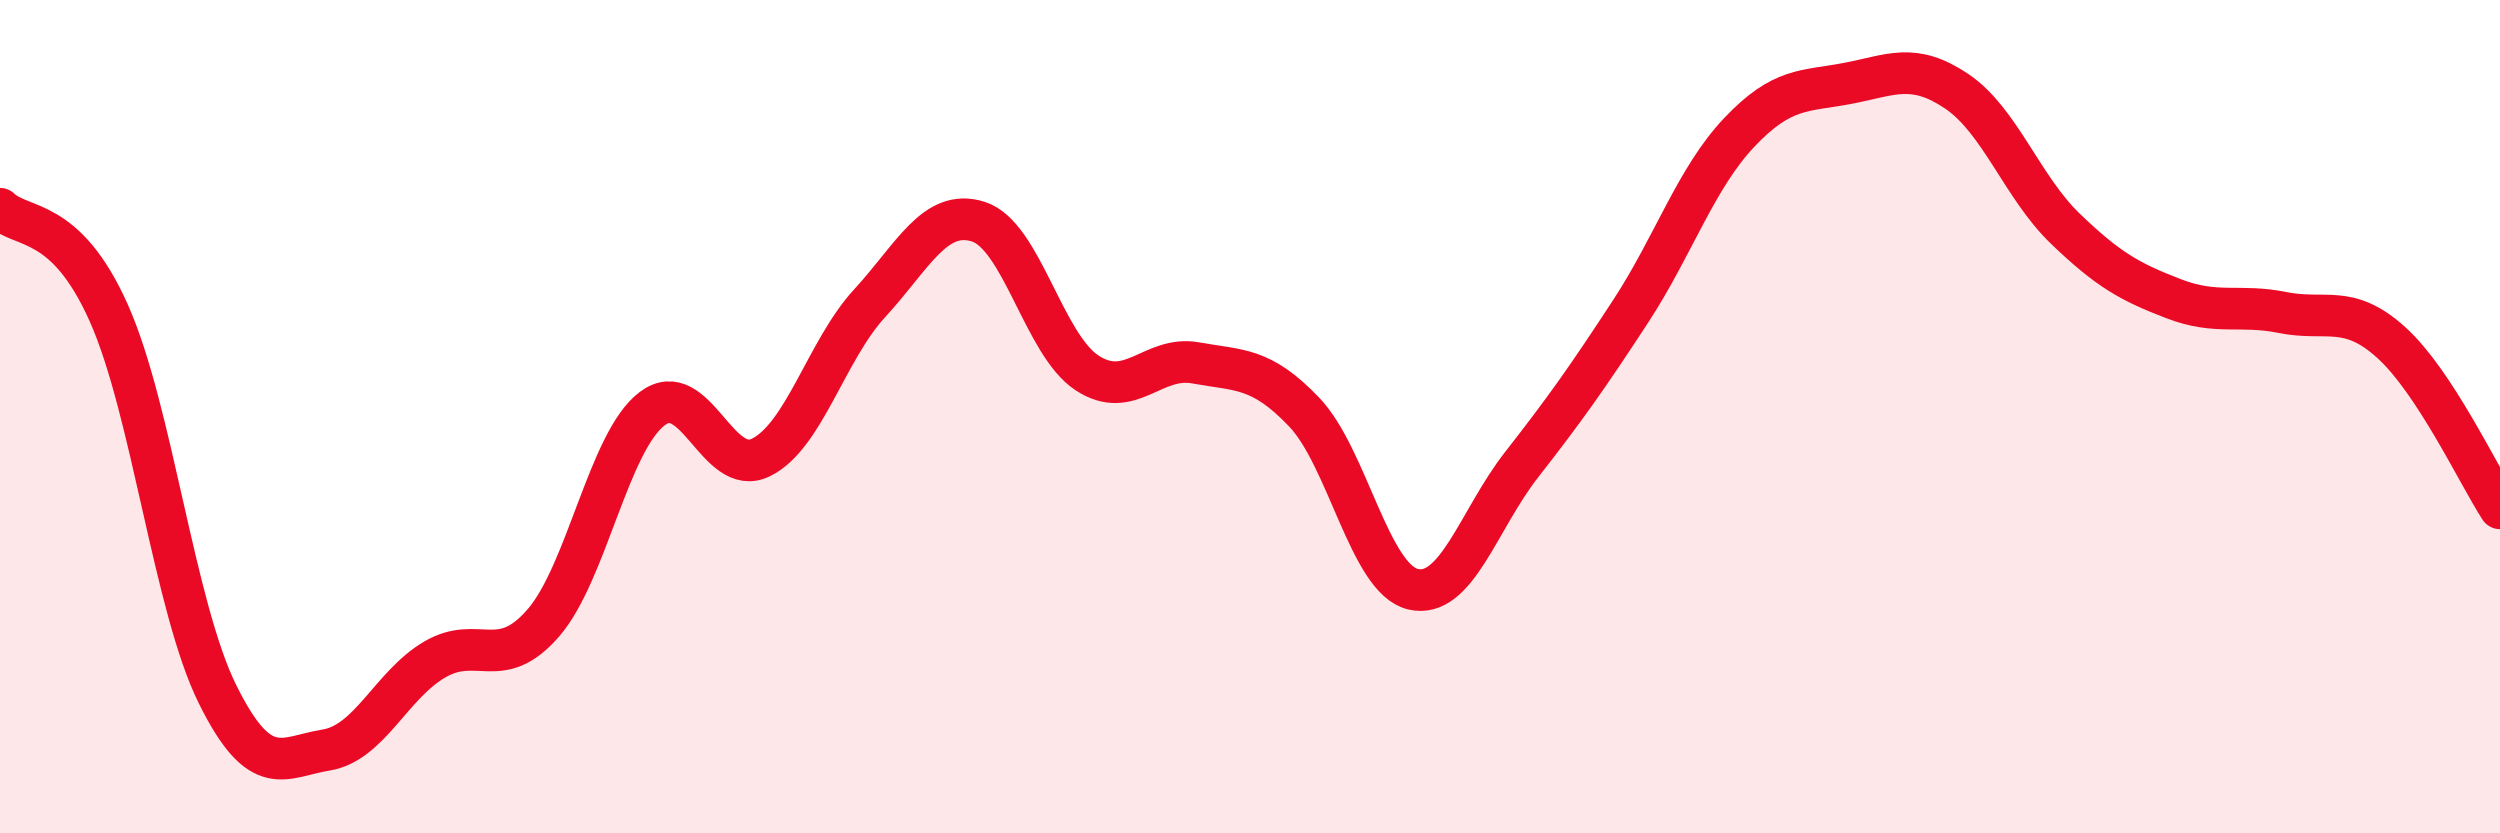
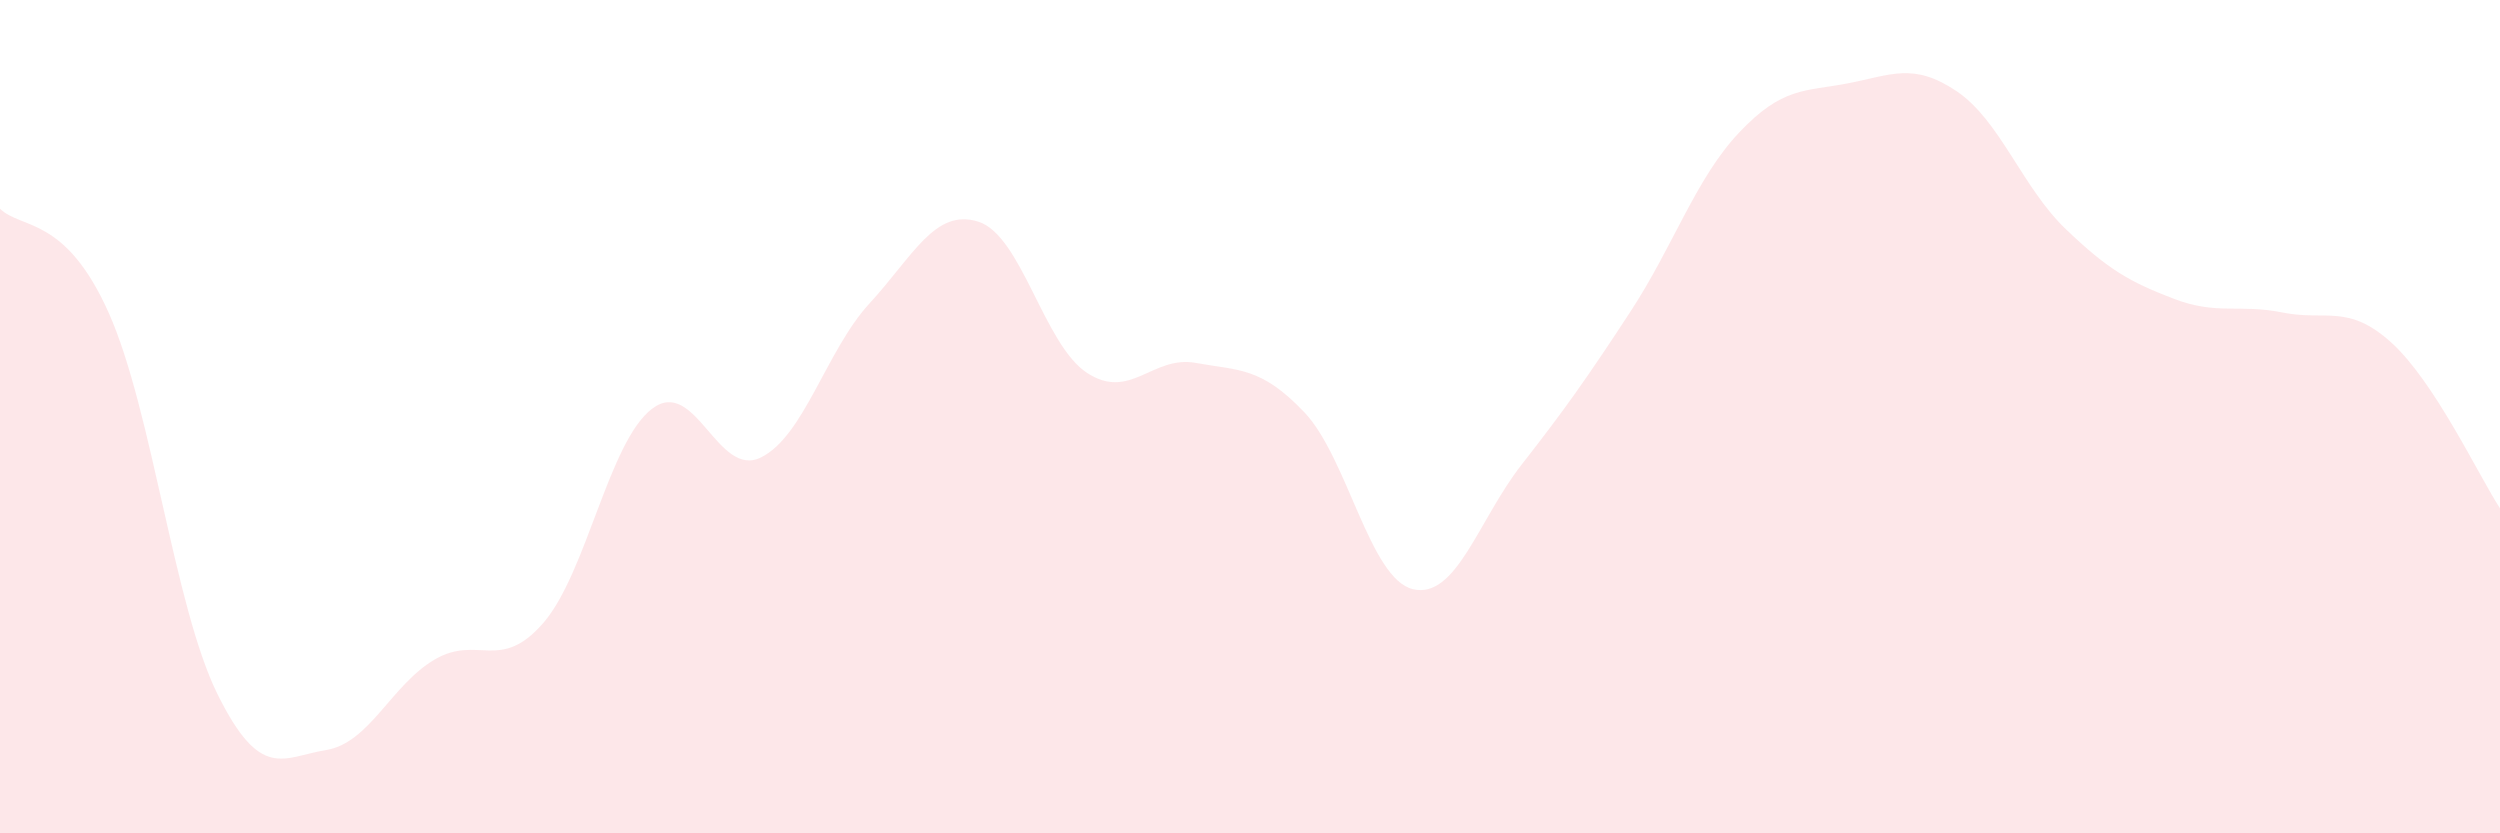
<svg xmlns="http://www.w3.org/2000/svg" width="60" height="20" viewBox="0 0 60 20">
  <path d="M 0,5.01 C 0.52,5.51 1.57,5.18 2.61,7.51 C 3.65,9.84 4.18,14.56 5.22,16.66 C 6.26,18.76 6.79,18.17 7.83,18 C 8.87,17.83 9.39,16.44 10.43,15.83 C 11.47,15.22 12,16.15 13.04,14.95 C 14.08,13.75 14.61,10.6 15.65,9.81 C 16.69,9.02 17.22,11.49 18.26,10.98 C 19.3,10.47 19.83,8.41 20.87,7.28 C 21.91,6.15 22.44,4.99 23.48,5.32 C 24.52,5.65 25.05,8.27 26.09,8.95 C 27.13,9.63 27.66,8.52 28.7,8.71 C 29.74,8.9 30.26,8.8 31.3,9.89 C 32.34,10.98 32.87,13.89 33.91,14.14 C 34.95,14.39 35.48,12.48 36.52,11.15 C 37.56,9.82 38.09,9.07 39.13,7.48 C 40.17,5.89 40.7,4.28 41.74,3.18 C 42.78,2.08 43.31,2.2 44.35,2 C 45.39,1.8 45.92,1.49 46.96,2.19 C 48,2.89 48.53,4.49 49.57,5.49 C 50.61,6.49 51.13,6.77 52.17,7.17 C 53.21,7.57 53.74,7.29 54.78,7.5 C 55.82,7.71 56.35,7.28 57.39,8.22 C 58.43,9.16 59.48,11.4 60,12.2L60 20L0 20Z" fill="#EB0A25" opacity="0.1" stroke-linecap="round" stroke-linejoin="round" />
-   <path d="M 0,5.01 C 0.52,5.51 1.57,5.18 2.61,7.51 C 3.65,9.84 4.18,14.56 5.22,16.66 C 6.26,18.76 6.79,18.17 7.83,18 C 8.87,17.83 9.39,16.44 10.43,15.83 C 11.47,15.22 12,16.15 13.04,14.95 C 14.08,13.75 14.61,10.6 15.65,9.81 C 16.69,9.02 17.22,11.49 18.26,10.98 C 19.3,10.47 19.83,8.41 20.87,7.28 C 21.91,6.15 22.44,4.99 23.48,5.32 C 24.52,5.65 25.05,8.27 26.09,8.95 C 27.13,9.63 27.66,8.52 28.7,8.71 C 29.74,8.9 30.26,8.8 31.3,9.89 C 32.34,10.98 32.87,13.89 33.91,14.14 C 34.95,14.39 35.48,12.48 36.52,11.15 C 37.56,9.82 38.09,9.07 39.13,7.48 C 40.17,5.89 40.7,4.28 41.74,3.18 C 42.78,2.08 43.31,2.2 44.35,2 C 45.39,1.8 45.92,1.49 46.96,2.19 C 48,2.89 48.53,4.49 49.57,5.49 C 50.61,6.49 51.13,6.77 52.17,7.17 C 53.21,7.57 53.74,7.29 54.78,7.5 C 55.82,7.71 56.35,7.28 57.39,8.22 C 58.43,9.16 59.48,11.4 60,12.2" stroke="#EB0A25" stroke-width="1" fill="none" stroke-linecap="round" stroke-linejoin="round" />
</svg>